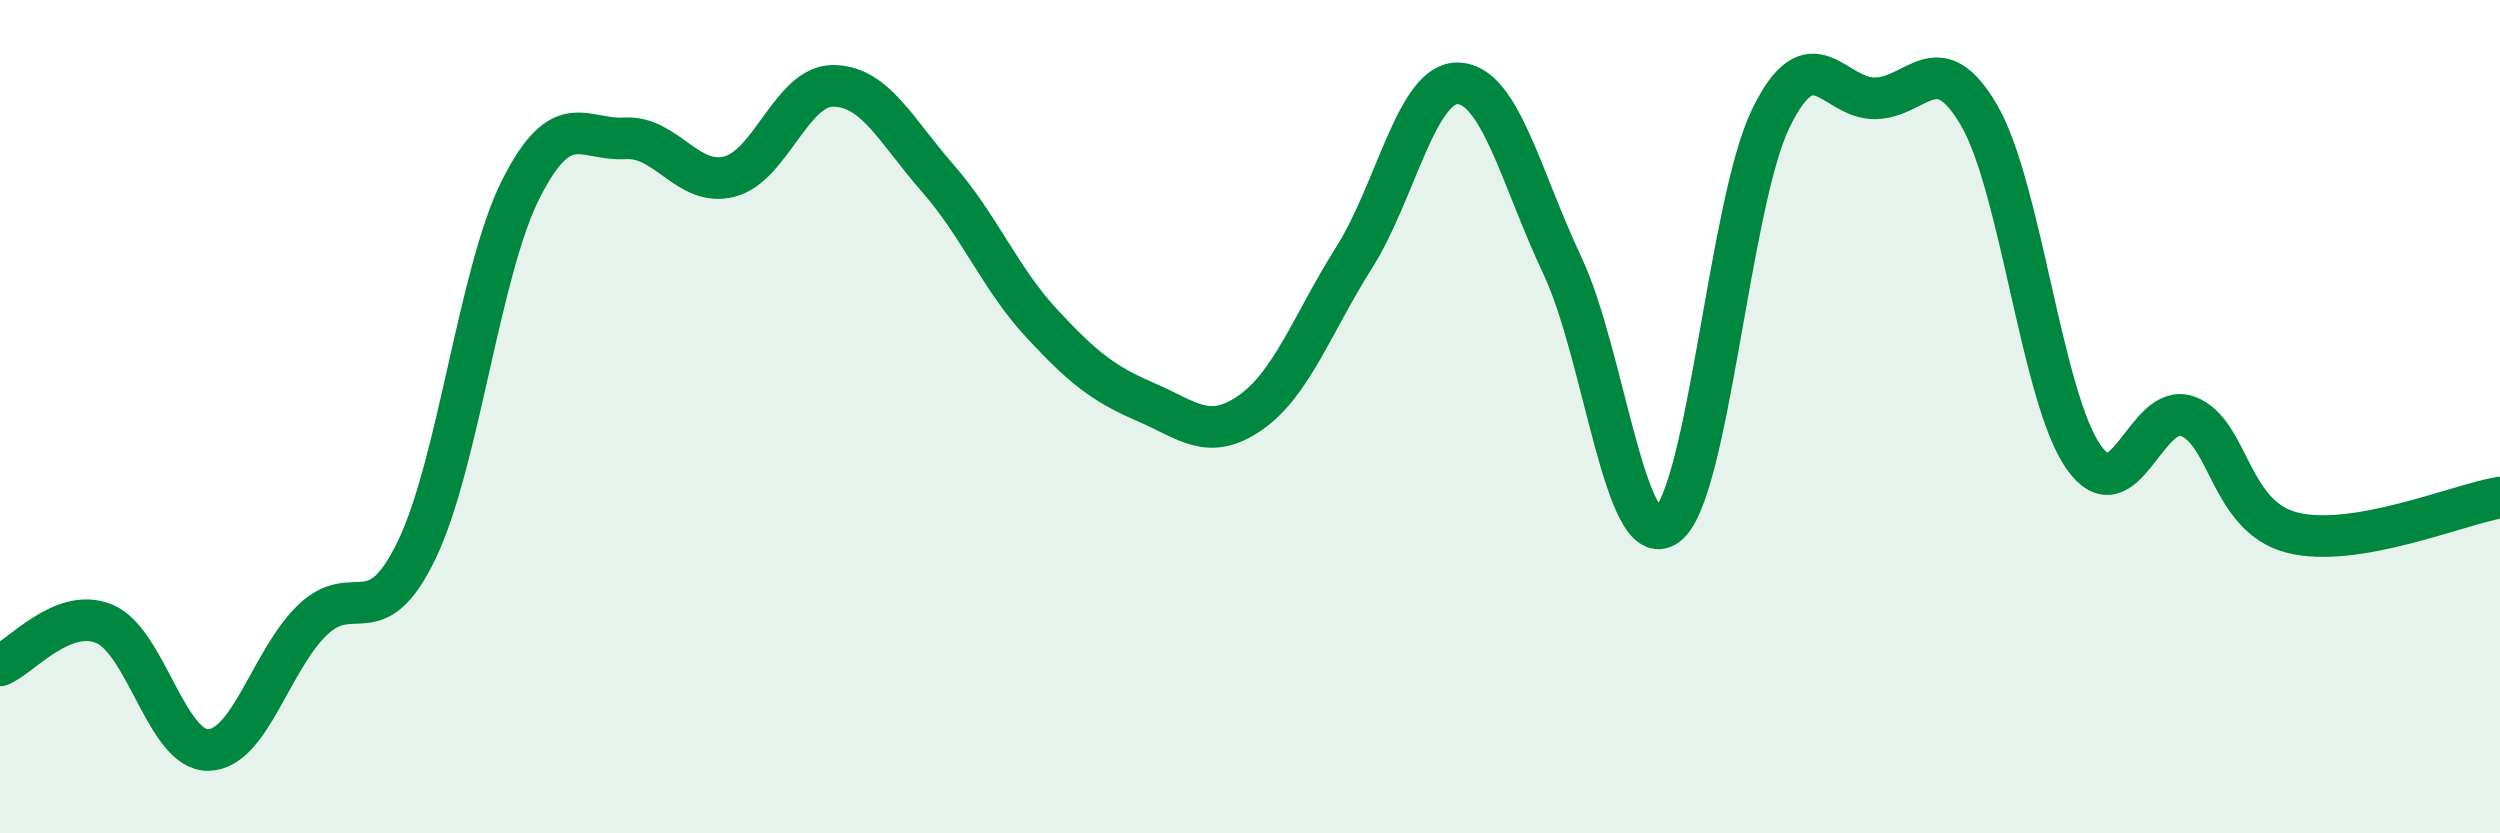
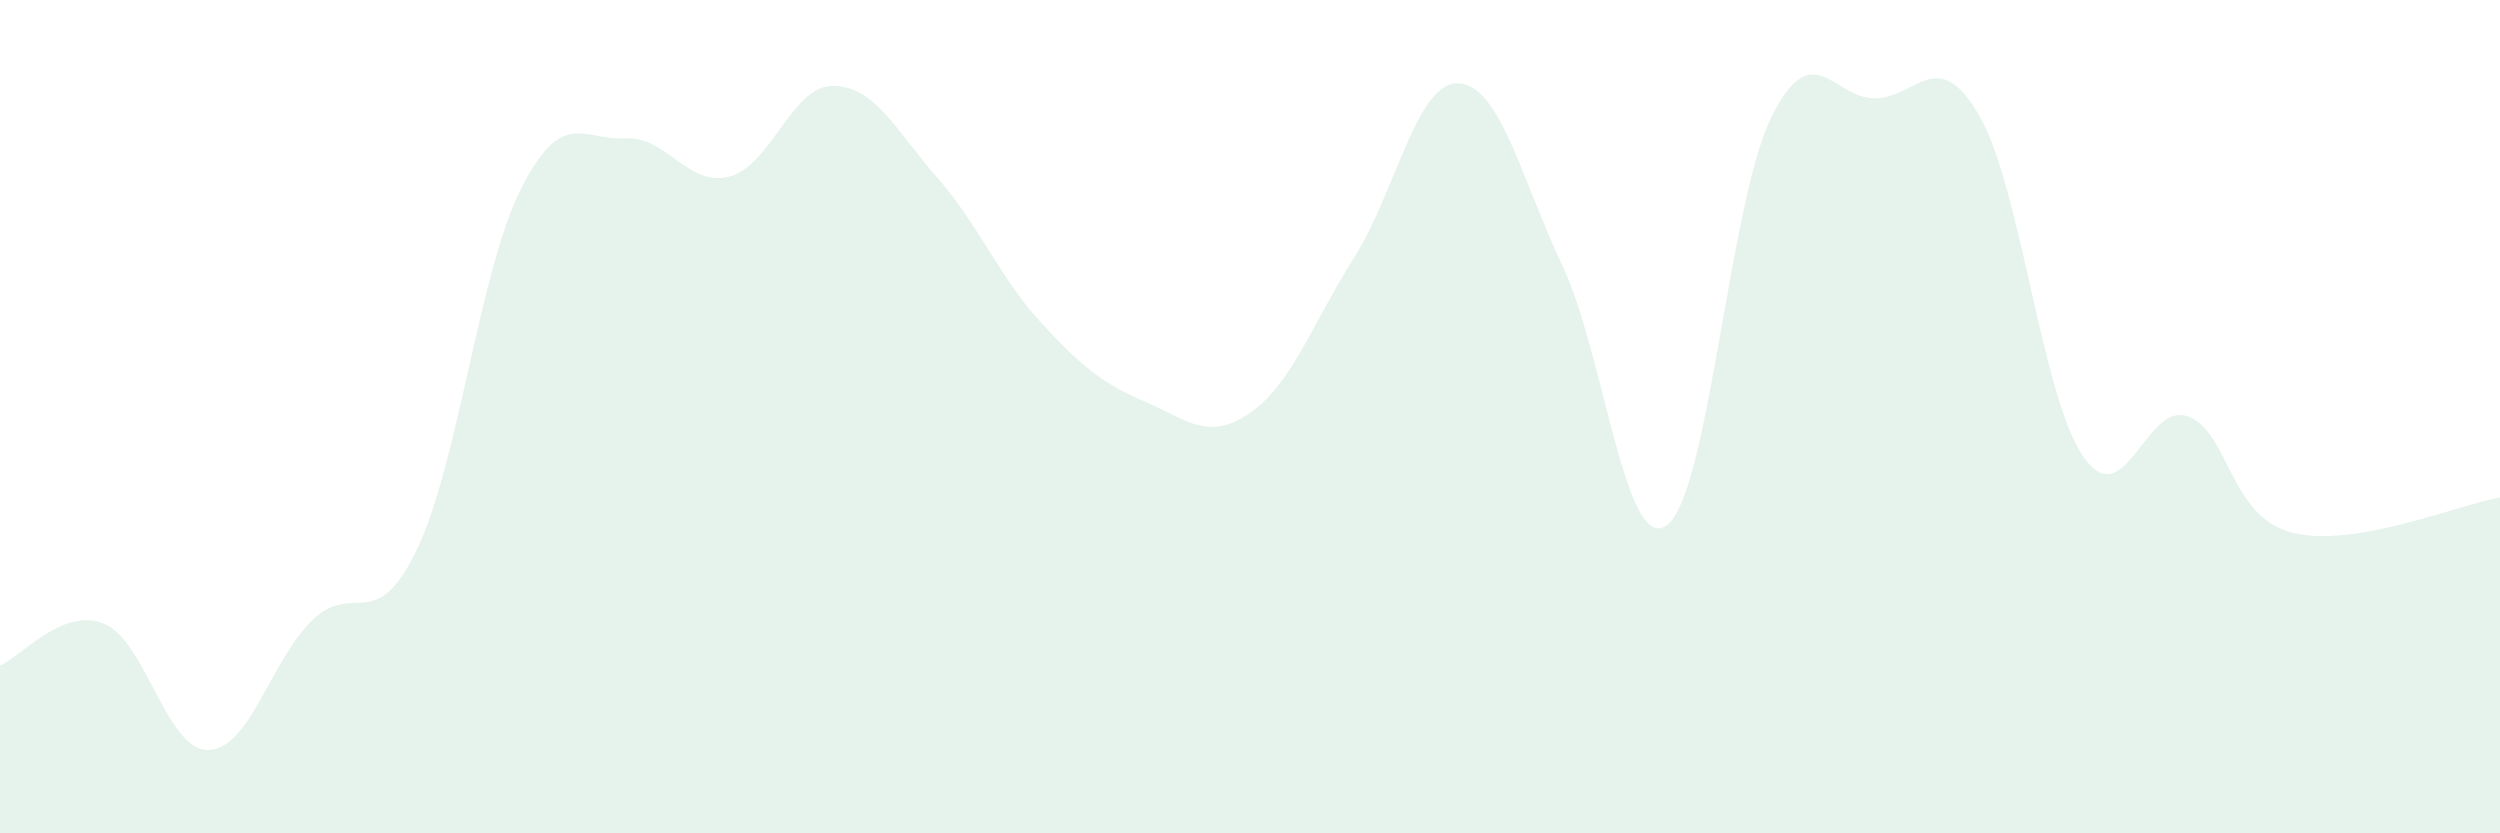
<svg xmlns="http://www.w3.org/2000/svg" width="60" height="20" viewBox="0 0 60 20">
  <path d="M 0,15.97 C 0.5,15.77 1.5,14.56 2.5,14.97 C 3.5,15.38 4,18.02 5,18 C 6,17.98 6.5,15.84 7.5,14.88 C 8.5,13.92 9,15.27 10,13.2 C 11,11.13 11.5,6.52 12.5,4.54 C 13.5,2.56 14,3.38 15,3.32 C 16,3.26 16.5,4.49 17.5,4.24 C 18.5,3.99 19,2.05 20,2.06 C 21,2.07 21.5,3.13 22.5,4.27 C 23.5,5.41 24,6.68 25,7.76 C 26,8.84 26.5,9.22 27.5,9.65 C 28.5,10.08 29,10.6 30,9.91 C 31,9.22 31.5,7.76 32.5,6.18 C 33.5,4.6 34,1.96 35,2 C 36,2.04 36.5,4.26 37.5,6.38 C 38.5,8.5 39,13.32 40,12.61 C 41,11.9 41.5,4.89 42.5,2.84 C 43.5,0.79 44,2.37 45,2.36 C 46,2.35 46.5,1.05 47.5,2.77 C 48.5,4.49 49,9.52 50,10.96 C 51,12.4 51.5,9.63 52.5,9.99 C 53.5,10.35 53.5,12.39 55,12.78 C 56.5,13.17 59,12.11 60,11.94L60 20L0 20Z" fill="#008740" opacity="0.1" stroke-linecap="round" stroke-linejoin="round" />
-   <path d="M 0,15.97 C 0.5,15.77 1.5,14.56 2.5,14.97 C 3.5,15.38 4,18.02 5,18 C 6,17.98 6.5,15.84 7.5,14.88 C 8.5,13.92 9,15.27 10,13.2 C 11,11.13 11.5,6.52 12.5,4.54 C 13.5,2.56 14,3.38 15,3.32 C 16,3.26 16.5,4.49 17.5,4.24 C 18.5,3.99 19,2.05 20,2.06 C 21,2.07 21.5,3.13 22.5,4.27 C 23.5,5.41 24,6.68 25,7.76 C 26,8.84 26.5,9.22 27.5,9.65 C 28.5,10.08 29,10.6 30,9.91 C 31,9.22 31.5,7.76 32.5,6.18 C 33.5,4.6 34,1.96 35,2 C 36,2.04 36.5,4.26 37.5,6.38 C 38.5,8.5 39,13.32 40,12.61 C 41,11.9 41.5,4.89 42.5,2.84 C 43.5,0.79 44,2.37 45,2.36 C 46,2.35 46.5,1.05 47.5,2.77 C 48.5,4.49 49,9.52 50,10.96 C 51,12.4 51.5,9.63 52.5,9.99 C 53.5,10.35 53.5,12.39 55,12.78 C 56.5,13.17 59,12.11 60,11.94" stroke="#008740" stroke-width="1" fill="none" stroke-linecap="round" stroke-linejoin="round" />
</svg>